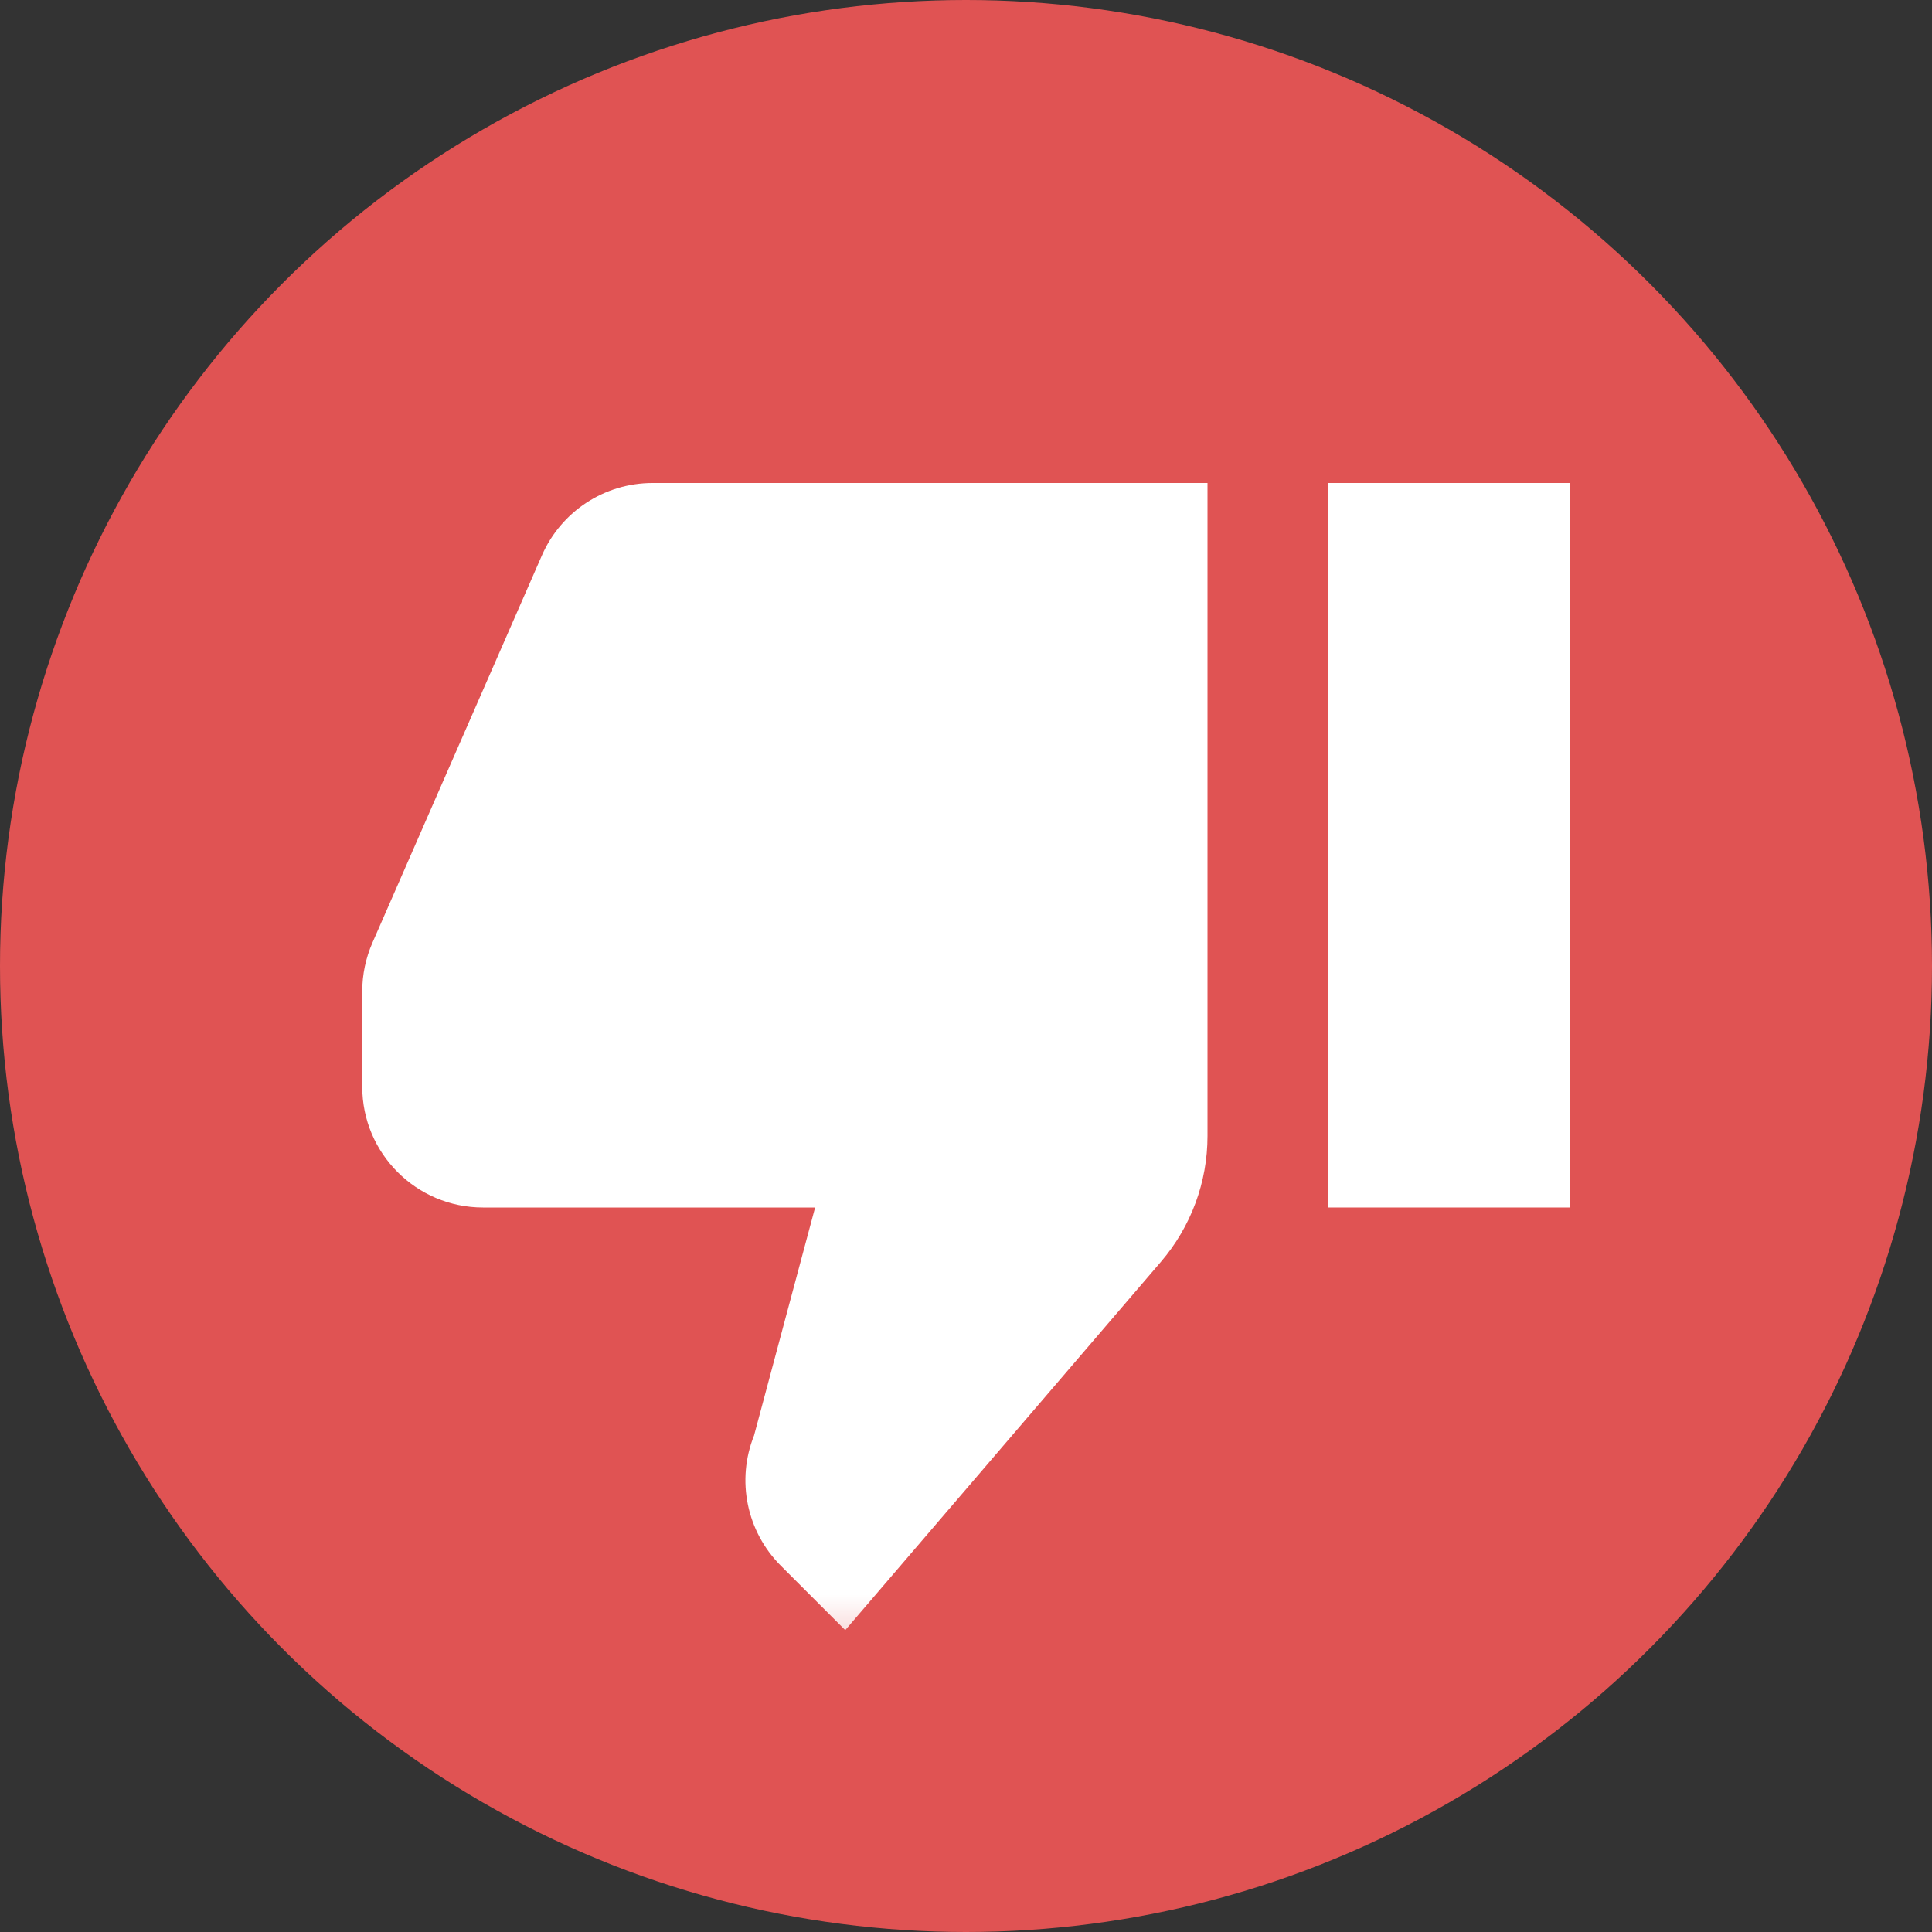
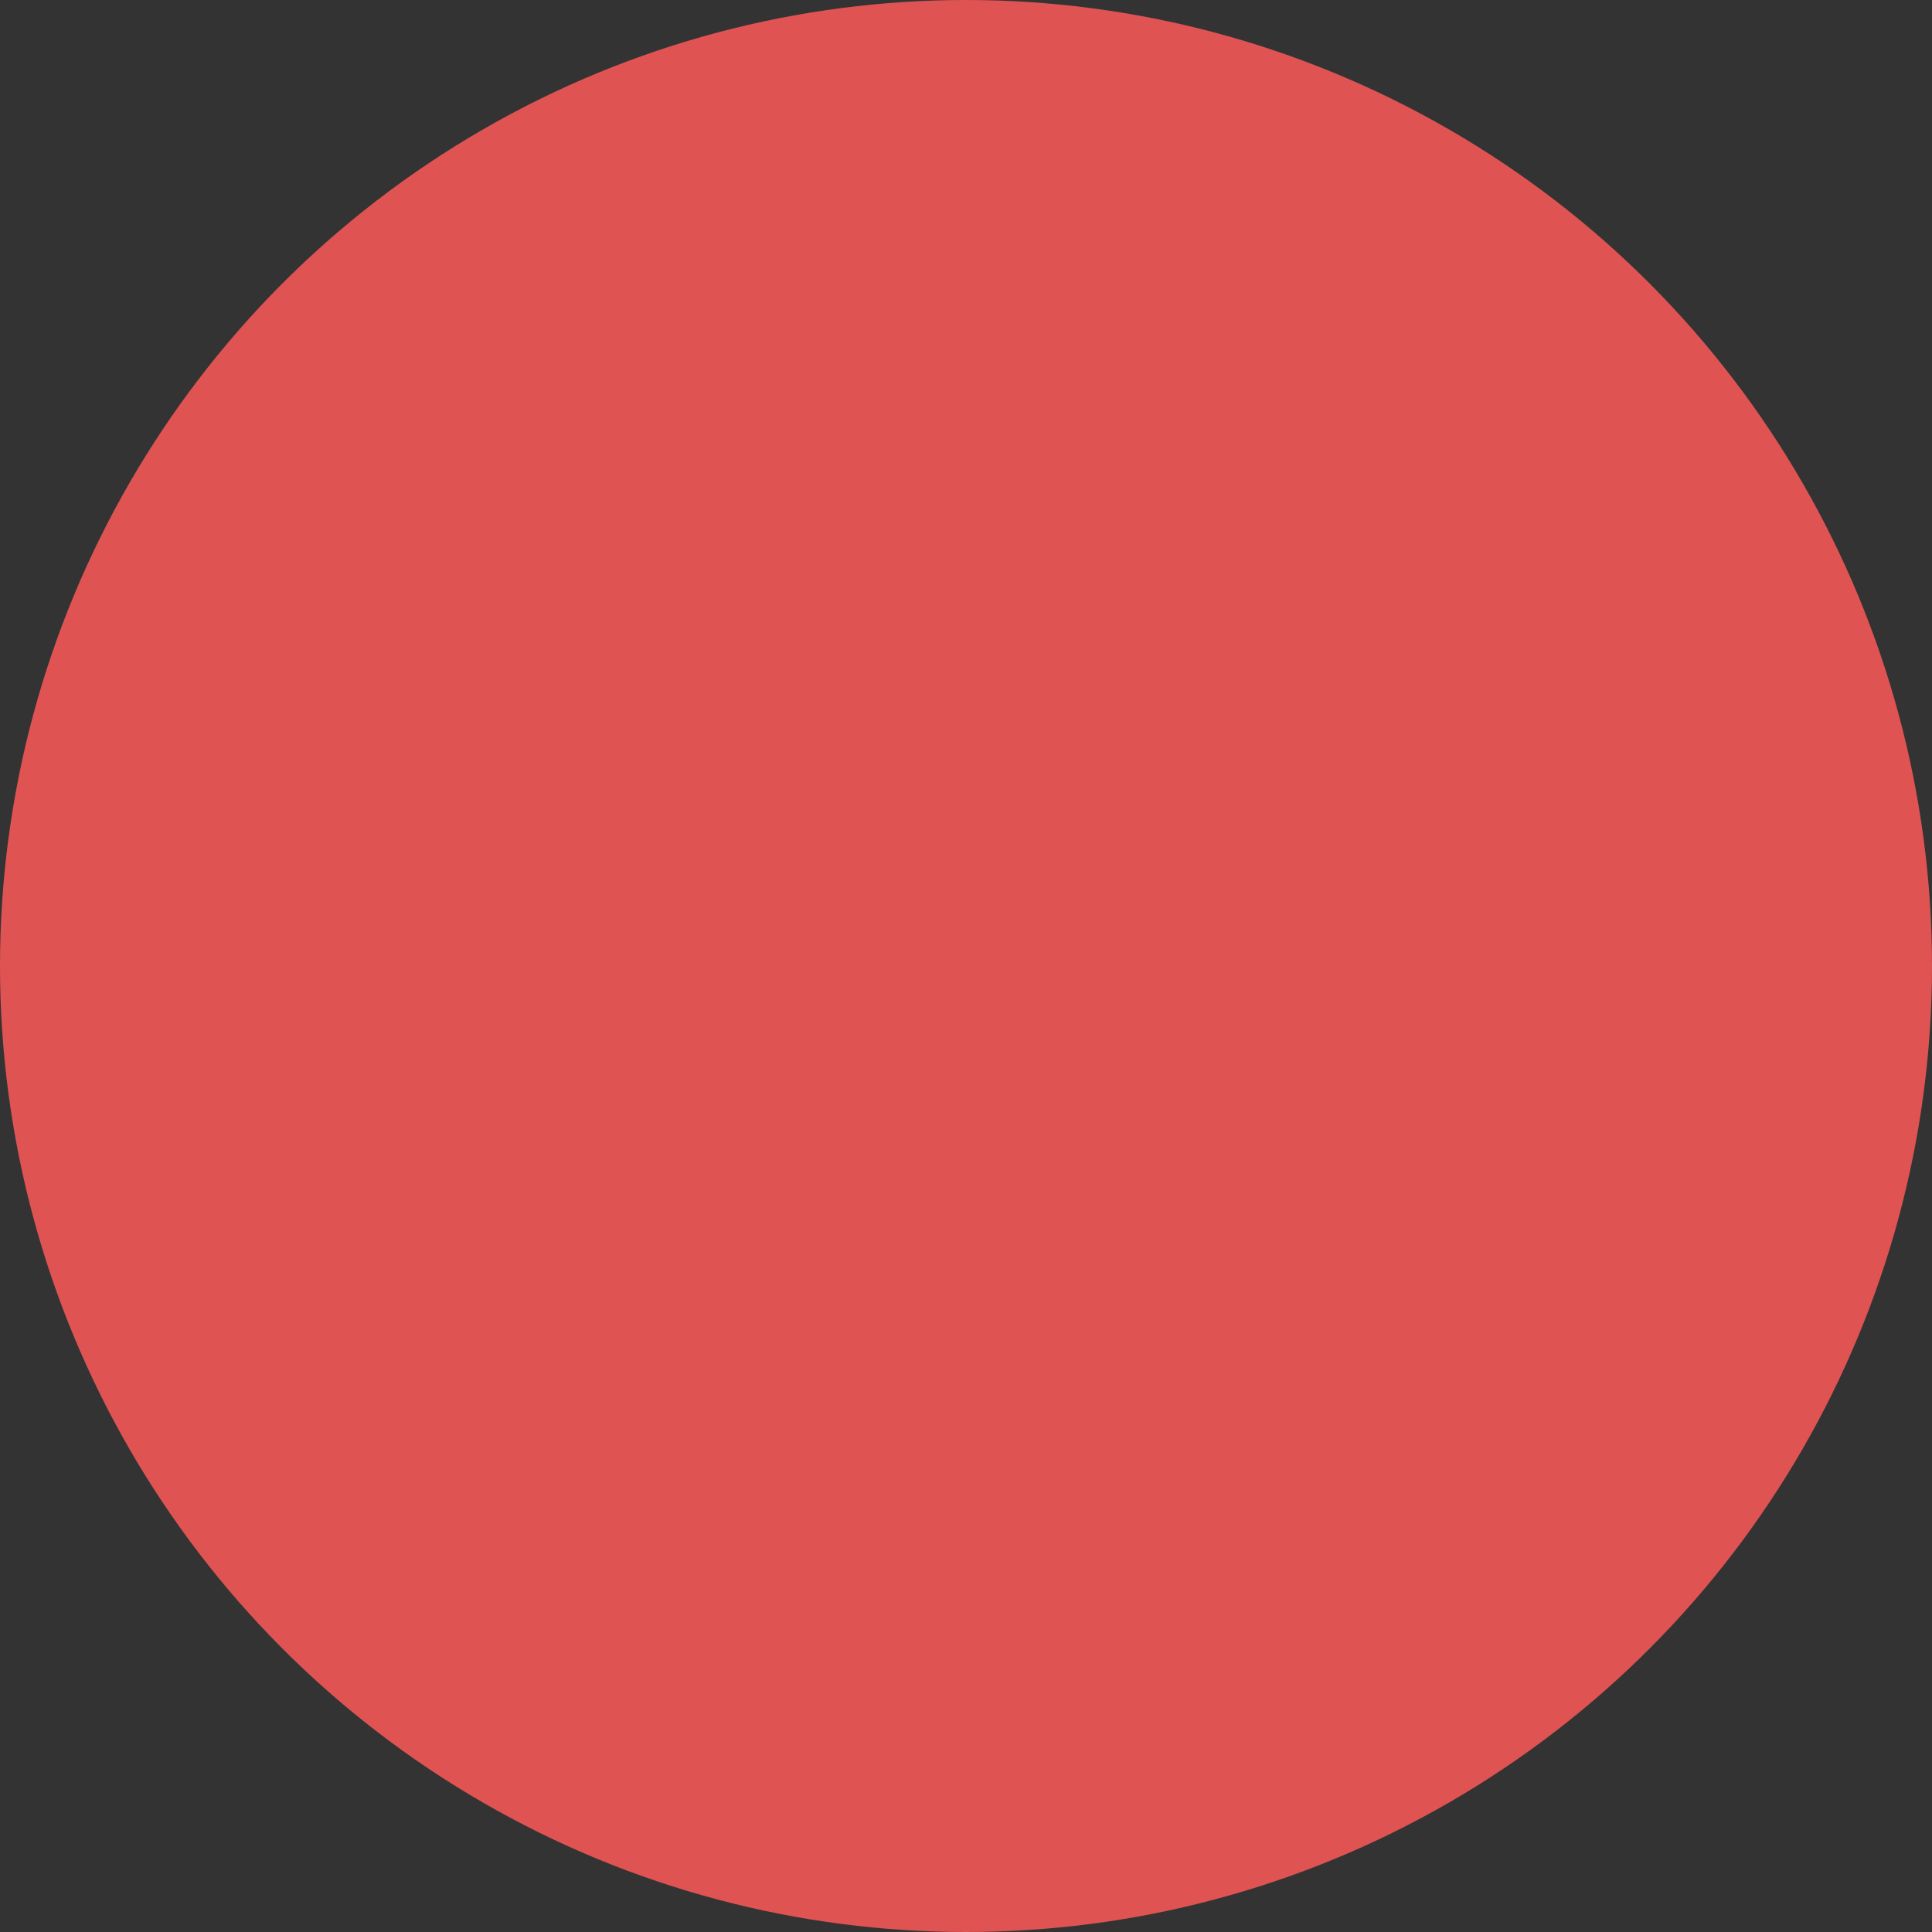
<svg xmlns="http://www.w3.org/2000/svg" width="20" height="20" viewBox="0 0 20 20" fill="none">
  <rect x="0" y="0" width="20" height="20" fill="#333333" stroke="none" />
  <circle cx="10" cy="10" r="10" fill="#E05353" />
  <mask id="mask0_4563_30297" style="mask-type:alpha" maskUnits="userSpaceOnUse" x="2" y="2" width="16" height="16">
-     <rect x="2.5" y="2.5" width="15" height="15" fill="#D9D9D9" />
-   </mask>
+     </mask>
  <g mask="url(#mask0_4563_30297)">
-     <path d="M12.5 5L12.5 11.76C12.5 12.238 12.329 12.699 12.018 13.062L8.75 16.875L8.083 16.208C7.729 15.854 7.62 15.324 7.806 14.86L8.438 12.5L5 12.5C4.31 12.5 3.75 11.94 3.75 11.25L3.75 10.261C3.75 10.089 3.786 9.918 3.855 9.76L5.61 5.749C5.809 5.294 6.258 5 6.755 5L12.5 5Z" fill="white" />
    <path d="M13.75 12.5L16.25 12.5L16.25 5L13.75 5L13.75 12.5Z" fill="white" />
  </g>
</svg>